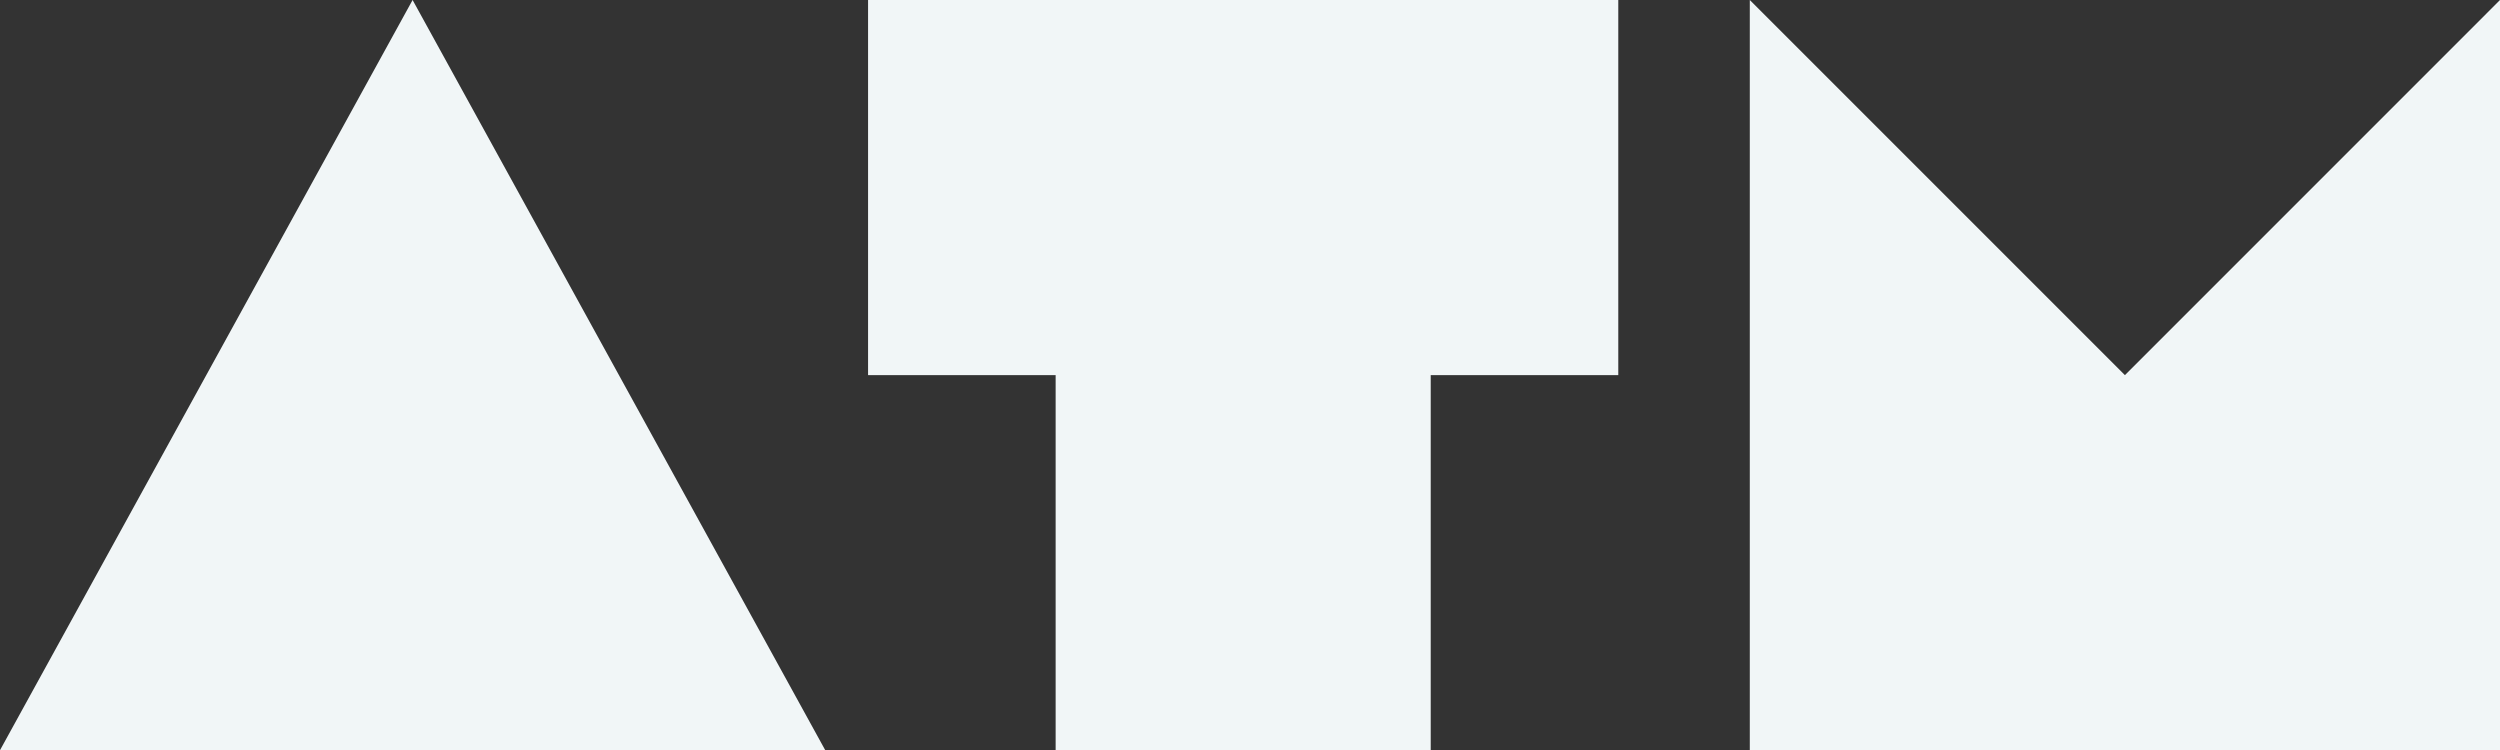
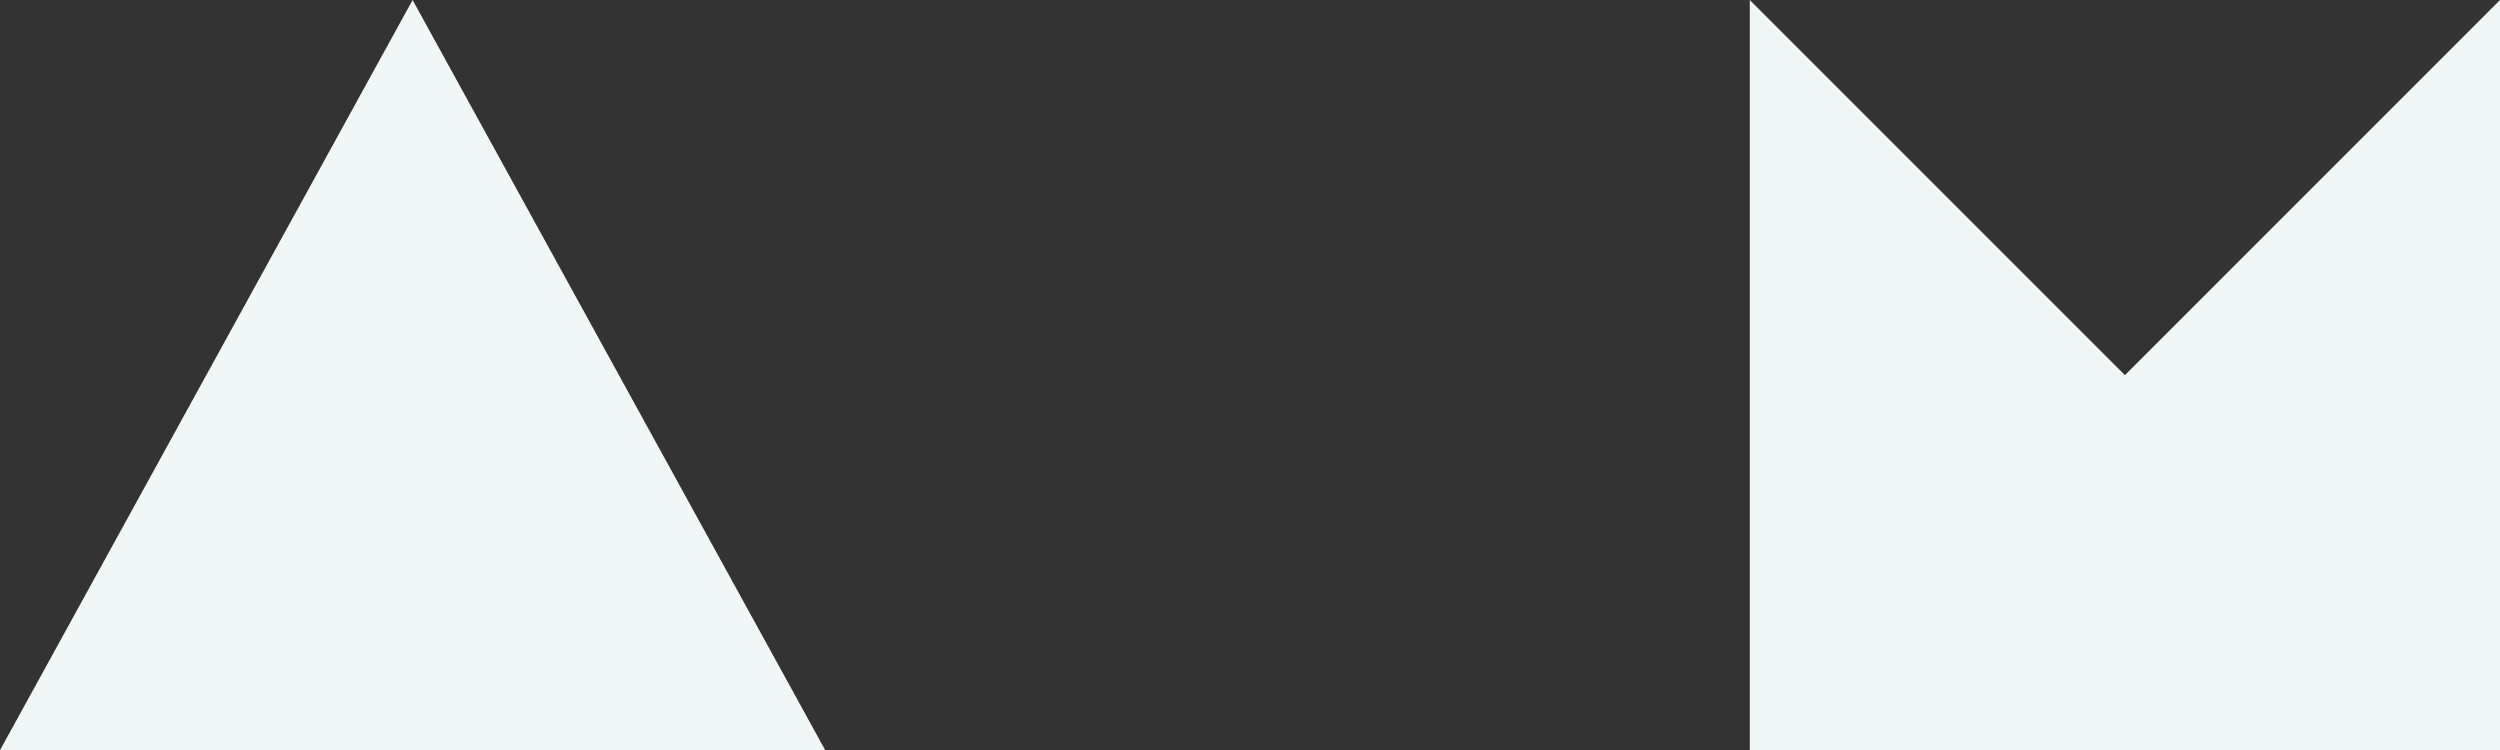
<svg xmlns="http://www.w3.org/2000/svg" id="Calque_2" viewBox="0 0 476.37 142.95">
  <rect x="0" y="0" width="476.37" height="142.95" fill="#333333" stroke="none" />
  <defs>
    <style>.cls-1{fill:#f1f6f7;stroke-width:0px;}</style>
  </defs>
  <g id="Calque_1-2">
-     <polygon class="cls-1" points="201.15 0 165.41 0 165.41 71.48 201.15 71.48 201.15 142.95 272.62 142.95 272.62 71.48 308.36 71.48 308.36 0 272.62 0 201.15 0" />
    <polygon class="cls-1" points="0 142.95 157.25 142.95 78.62 0 0 142.95" />
    <polygon class="cls-1" points="404.9 71.48 333.42 0 333.42 142.95 476.37 142.95 476.37 0 404.9 71.48" />
  </g>
</svg>